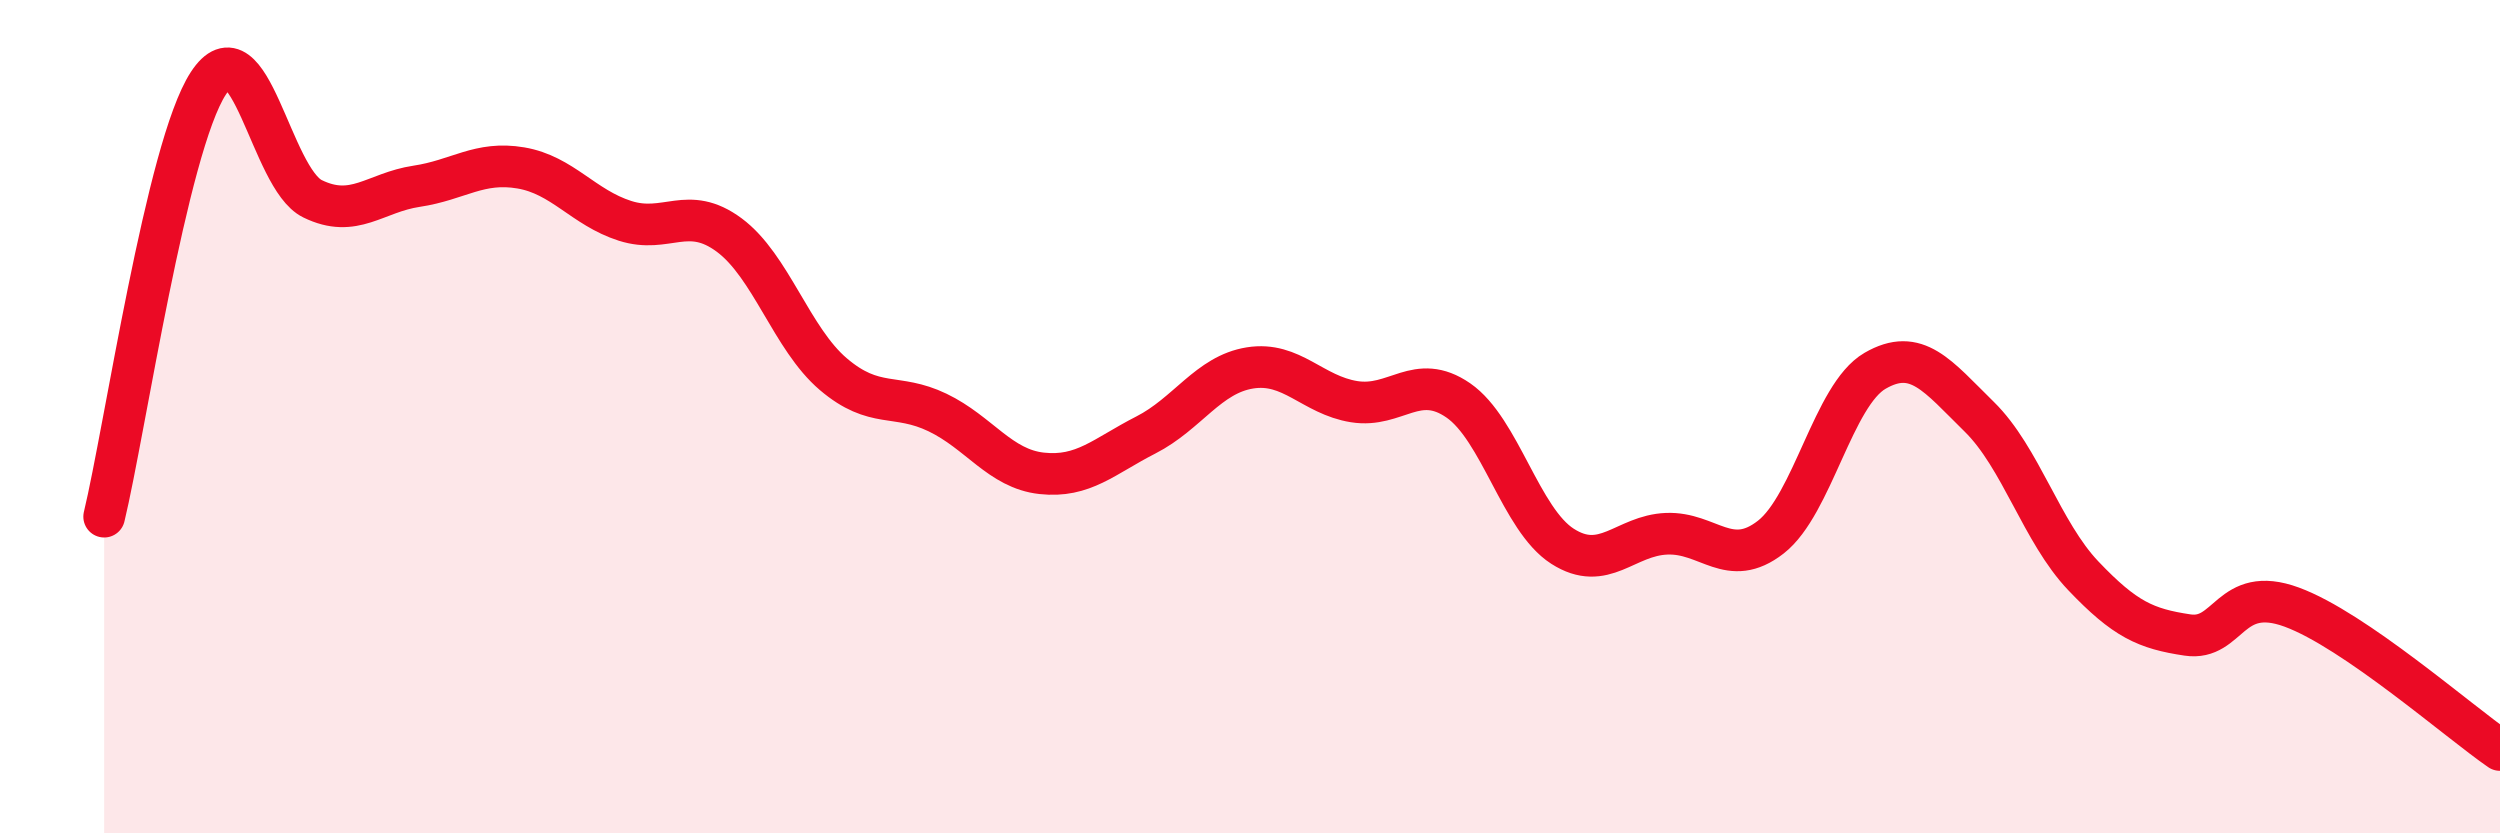
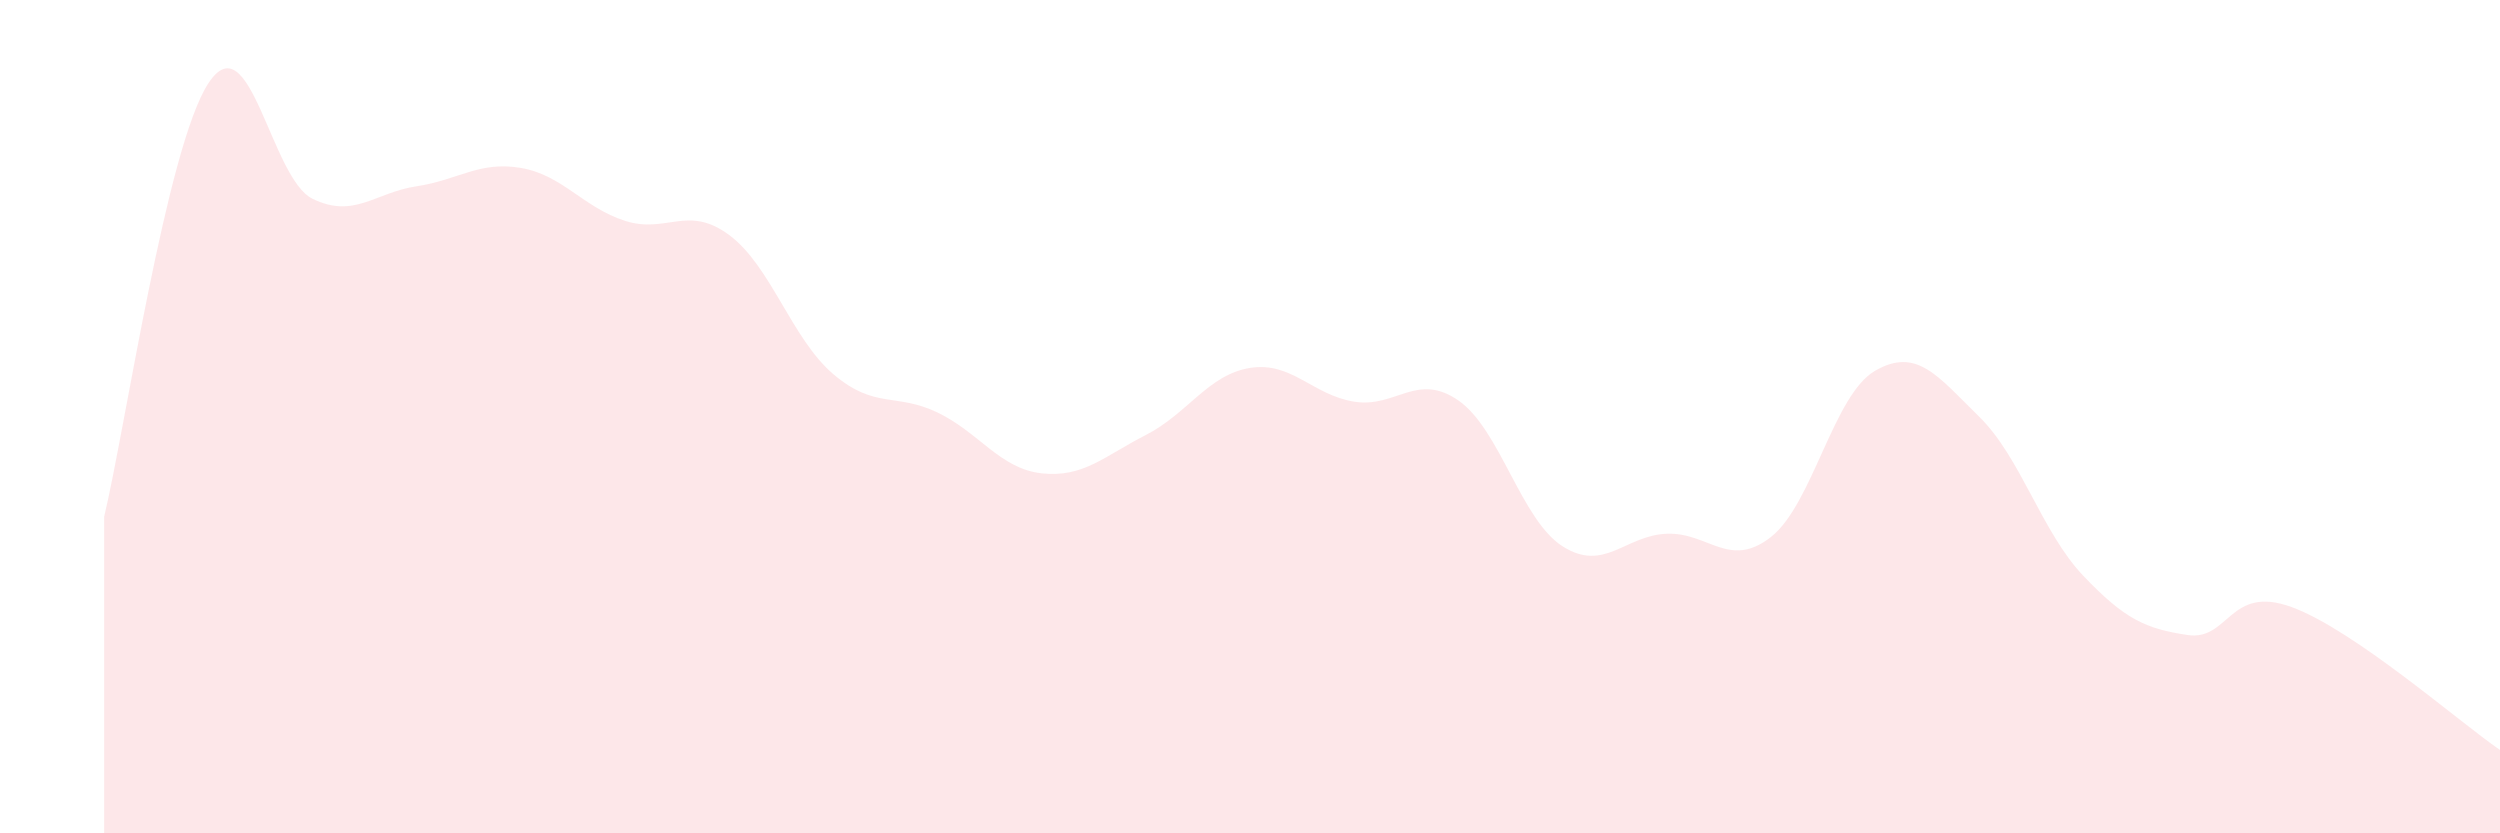
<svg xmlns="http://www.w3.org/2000/svg" width="60" height="20" viewBox="0 0 60 20">
  <path d="M 2.5,12.4 C 3,10.32 4,3.53 5,2 C 6,0.47 6.5,4.28 7.5,4.77 C 8.5,5.26 9,4.62 10,4.47 C 11,4.32 11.5,3.86 12.5,4.03 C 13.5,4.2 14,4.98 15,5.3 C 16,5.62 16.5,4.9 17.5,5.64 C 18.5,6.38 19,8.13 20,8.98 C 21,9.83 21.5,9.42 22.5,9.9 C 23.5,10.38 24,11.25 25,11.36 C 26,11.47 26.5,10.95 27.5,10.44 C 28.5,9.93 29,8.99 30,8.83 C 31,8.67 31.5,9.48 32.5,9.64 C 33.5,9.8 34,8.92 35,9.61 C 36,10.3 36.5,12.47 37.5,13.11 C 38.5,13.75 39,12.85 40,12.81 C 41,12.77 41.5,13.67 42.5,12.89 C 43.5,12.11 44,9.48 45,8.9 C 46,8.32 46.5,9.02 47.5,10 C 48.5,10.98 49,12.77 50,13.82 C 51,14.87 51.5,15.09 52.5,15.24 C 53.5,15.39 53.5,14.02 55,14.57 C 56.5,15.12 59,17.31 60,18L60 20L2.5 20Z" fill="#EB0A25" opacity="0.1" stroke-linecap="round" stroke-linejoin="round" />
-   <path d="M 2.5,12.4 C 3,10.32 4,3.53 5,2 C 6,0.47 6.5,4.28 7.5,4.77 C 8.5,5.26 9,4.62 10,4.47 C 11,4.32 11.5,3.86 12.5,4.03 C 13.5,4.2 14,4.98 15,5.3 C 16,5.62 16.5,4.9 17.5,5.64 C 18.5,6.38 19,8.13 20,8.98 C 21,9.83 21.5,9.42 22.5,9.9 C 23.5,10.38 24,11.25 25,11.36 C 26,11.47 26.5,10.95 27.5,10.44 C 28.5,9.93 29,8.99 30,8.83 C 31,8.67 31.5,9.48 32.5,9.64 C 33.5,9.8 34,8.92 35,9.61 C 36,10.3 36.5,12.47 37.5,13.11 C 38.5,13.75 39,12.85 40,12.81 C 41,12.77 41.5,13.67 42.5,12.89 C 43.5,12.11 44,9.48 45,8.9 C 46,8.32 46.5,9.02 47.5,10 C 48.5,10.98 49,12.77 50,13.82 C 51,14.87 51.5,15.09 52.5,15.24 C 53.5,15.39 53.5,14.02 55,14.57 C 56.5,15.12 59,17.31 60,18" stroke="#EB0A25" stroke-width="1" fill="none" stroke-linecap="round" stroke-linejoin="round" />
</svg>